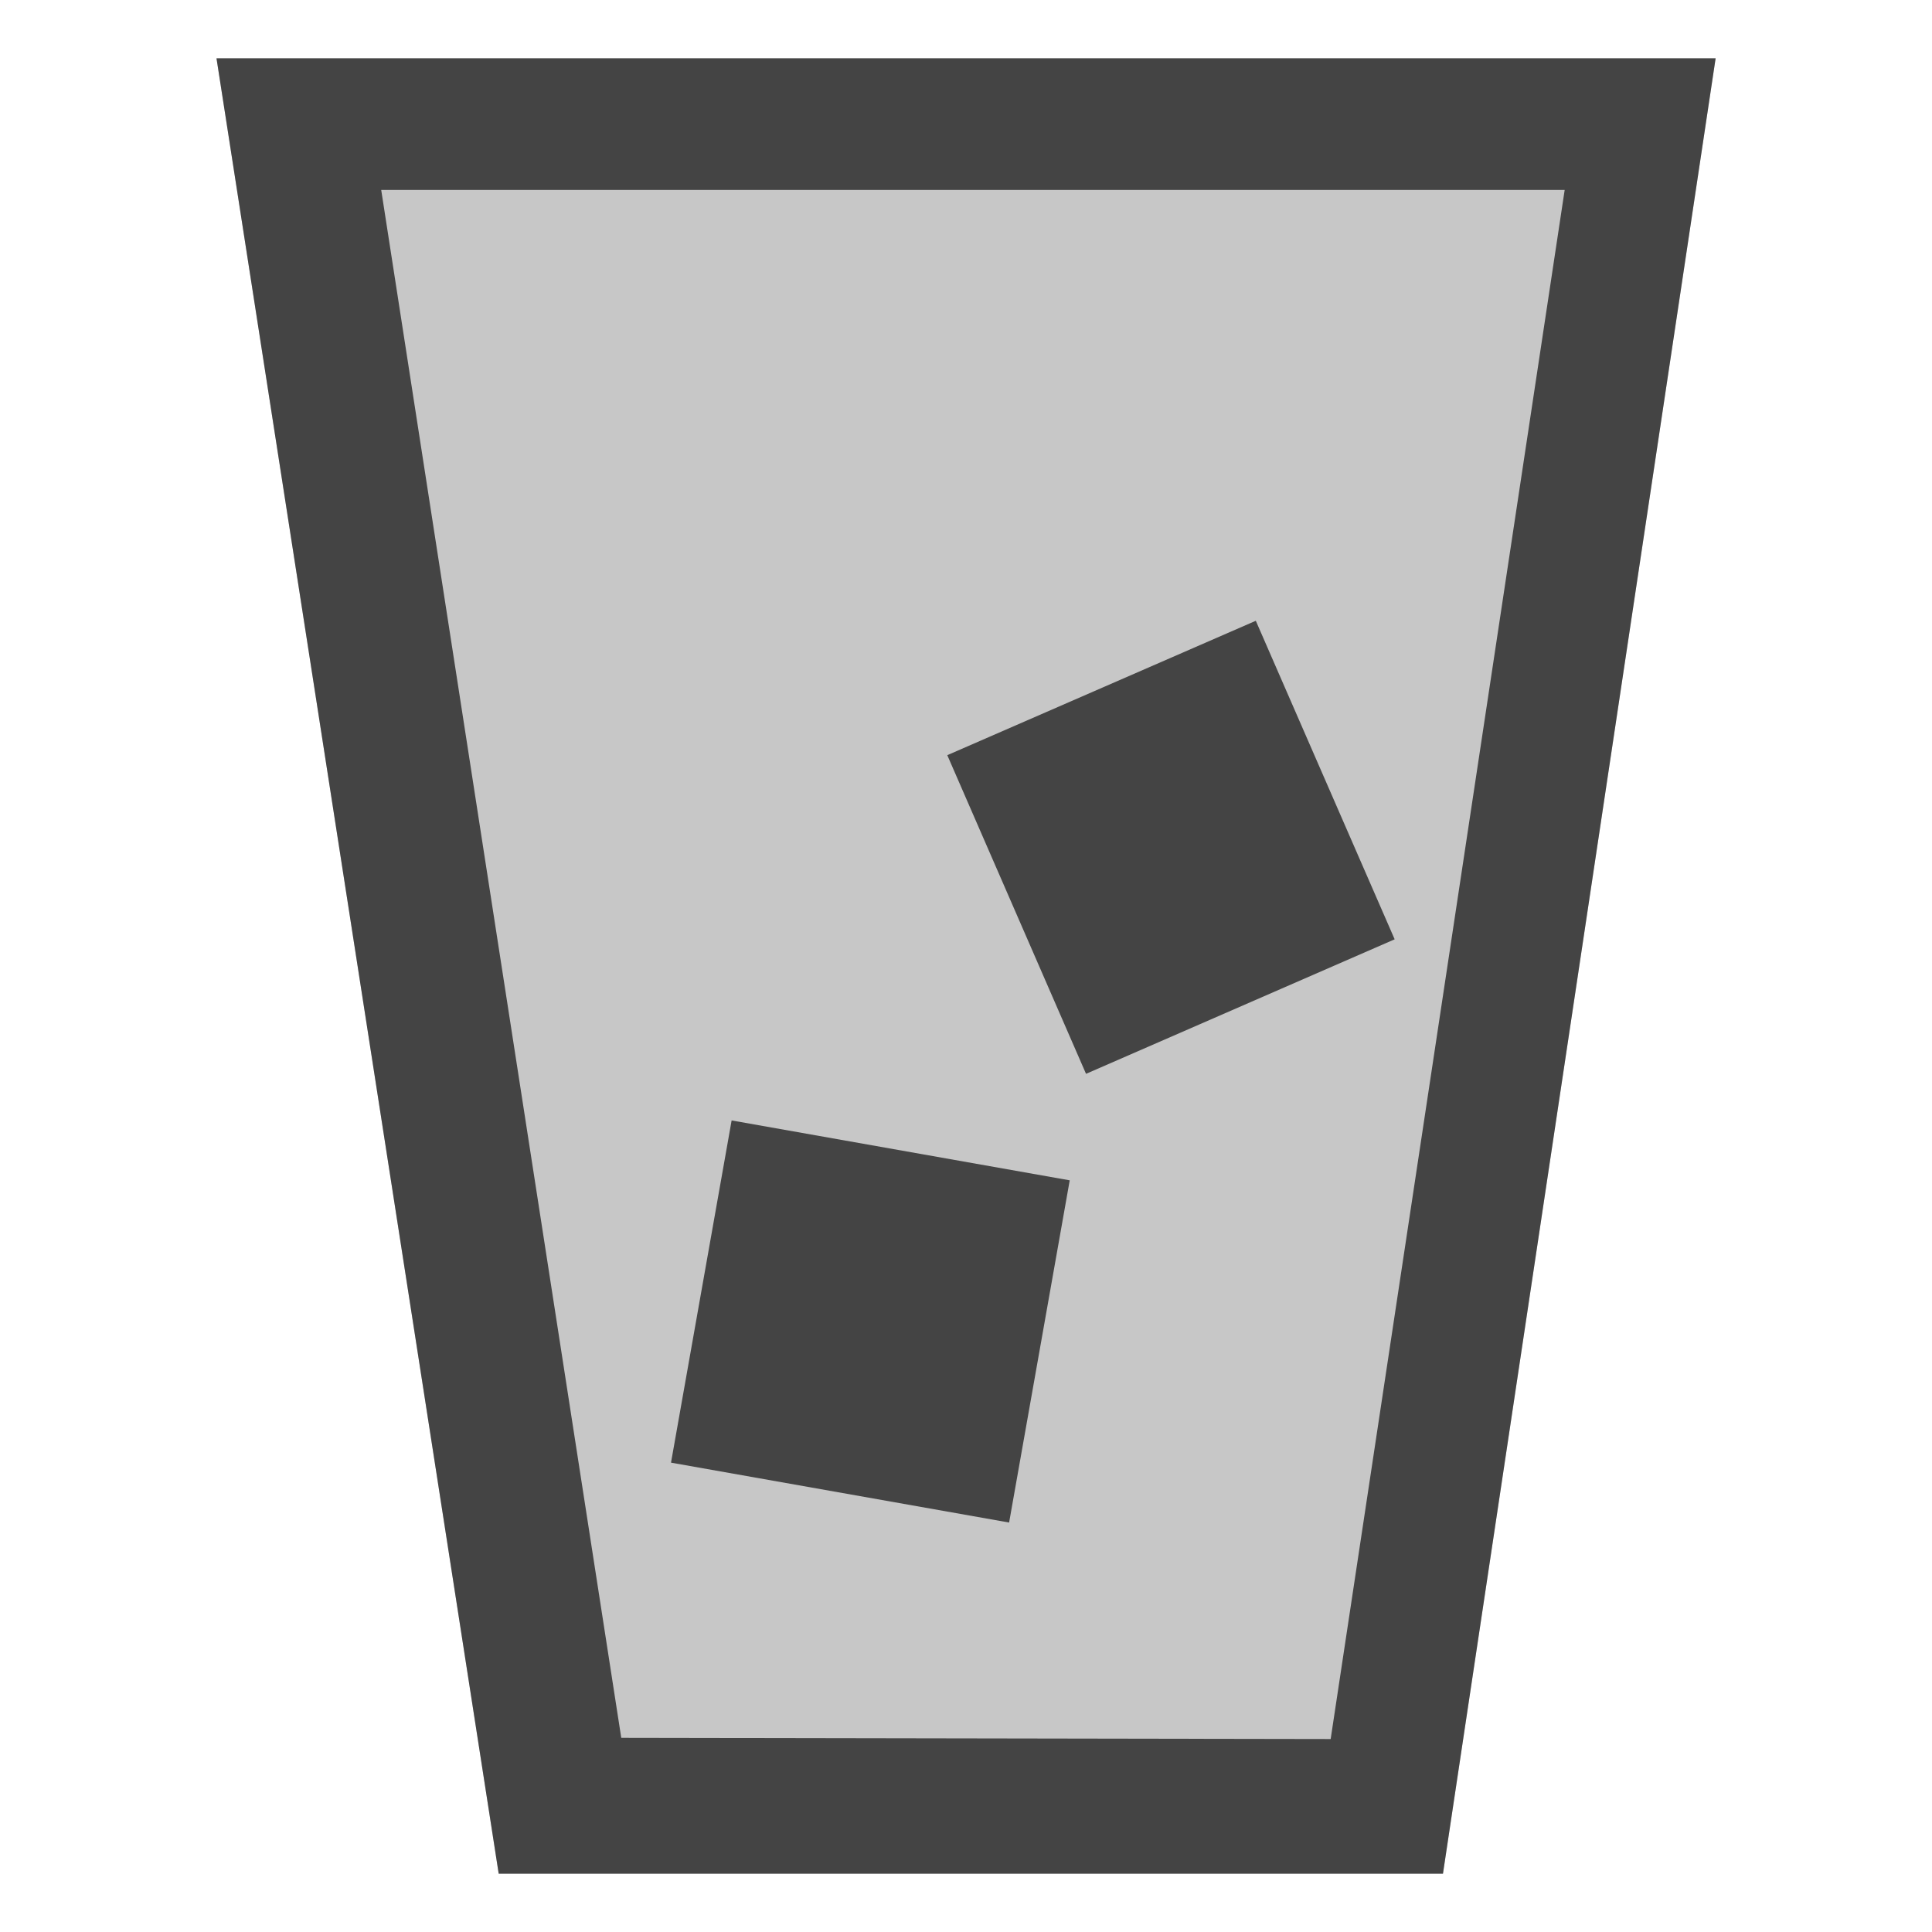
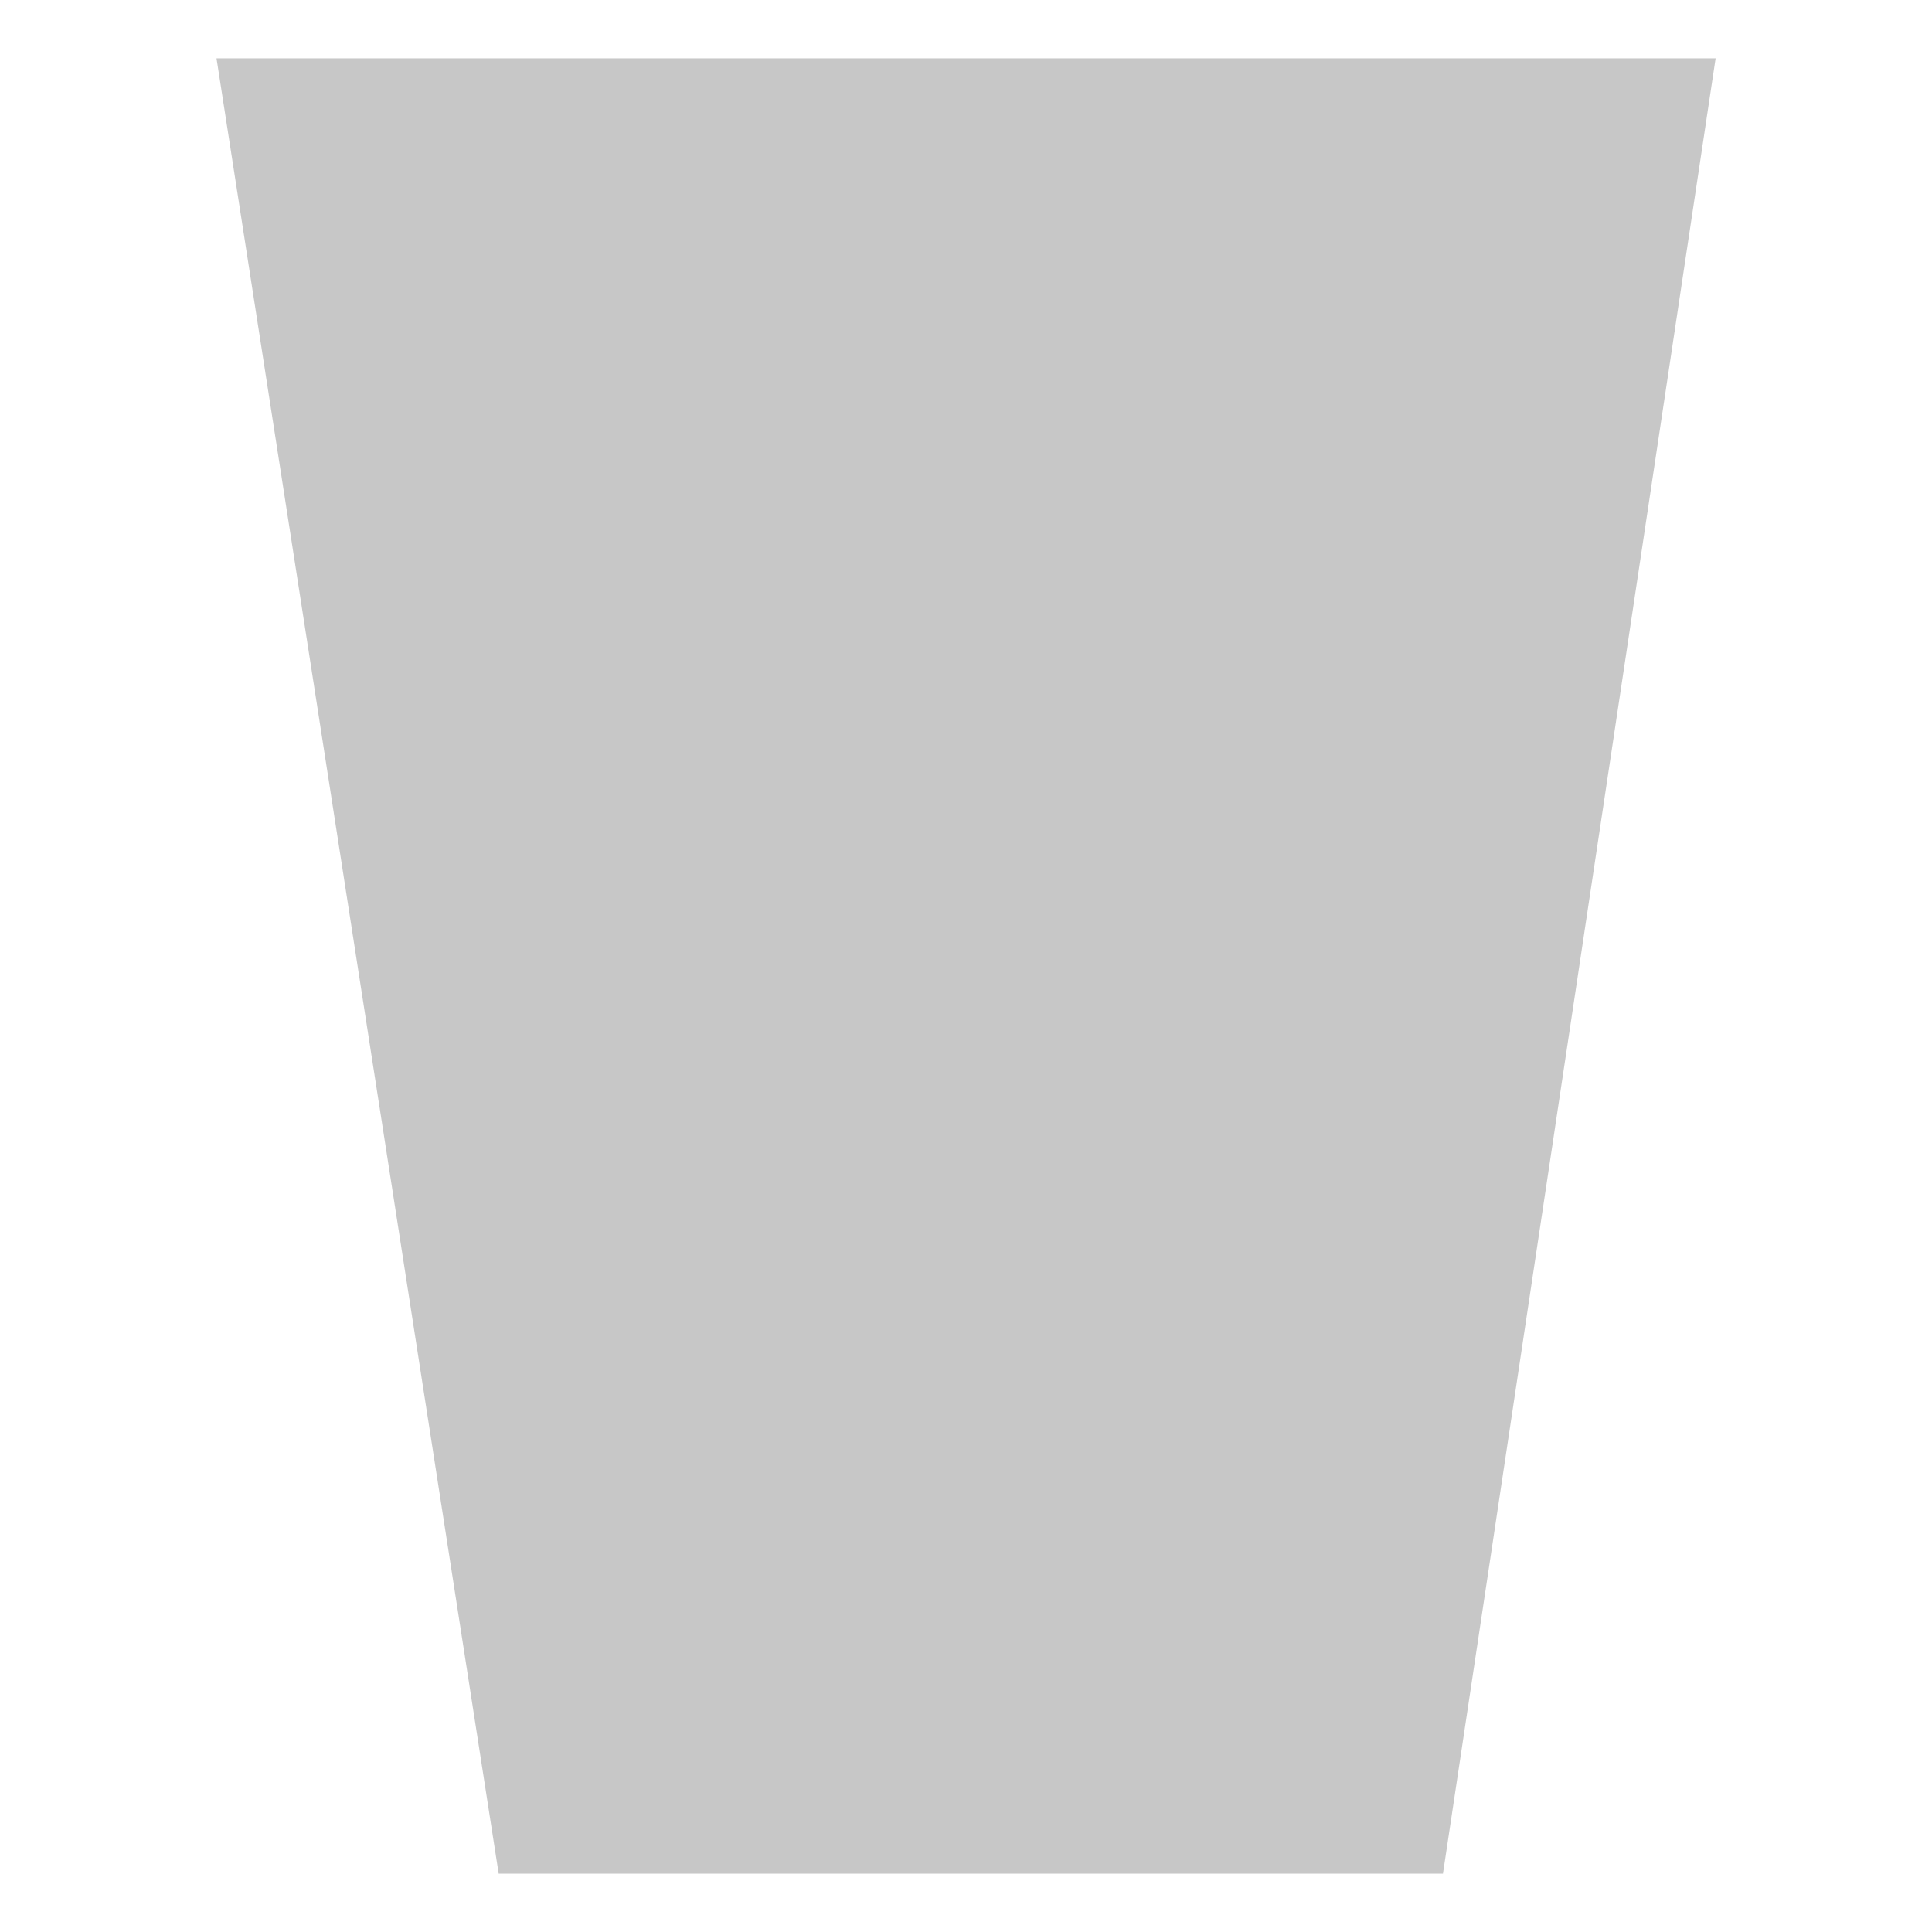
<svg xmlns="http://www.w3.org/2000/svg" style="fill-rule:evenodd;clip-rule:evenodd;stroke-linejoin:round;stroke-miterlimit:2" width="100%" height="100%" viewBox="0 0 16 16" xml:space="preserve">
  <defs>
    <style id="current-color-scheme" type="text/css">
   .ColorScheme-Text { color:#444444; } .ColorScheme-Highlight { color:#4285f4; } .ColorScheme-NeutralText { color:#ff9800; } .ColorScheme-PositiveText { color:#4caf50; } .ColorScheme-NegativeText { color:#f44336; }
  </style>
  </defs>
  <g>
    <path style="fill:currentColor;fill-opacity:0.3;" class="ColorScheme-Text" d="M14.208,0.483l-2.258,15.034l-7.82,-0l-2.337,-15.034l12.415,-0Z" />
-     <path style="fill:currentColor;" class="ColorScheme-Text" d="M14.208,0.483l-2.258,15.034l-7.82,-0l-2.337,-15.034l12.415,-0Zm-1.25,1.09l-9.801,-0l1.988,12.819l5.875,0.01l1.938,-12.829Zm-4.099,8.202l-2.8,-0.496l-0.502,2.834l2.8,0.496l0.502,-2.834Zm1.541,-4.634l-2.555,1.113l1.149,2.639l2.556,-1.114l-1.15,-2.638Z" />
  </g>
</svg>